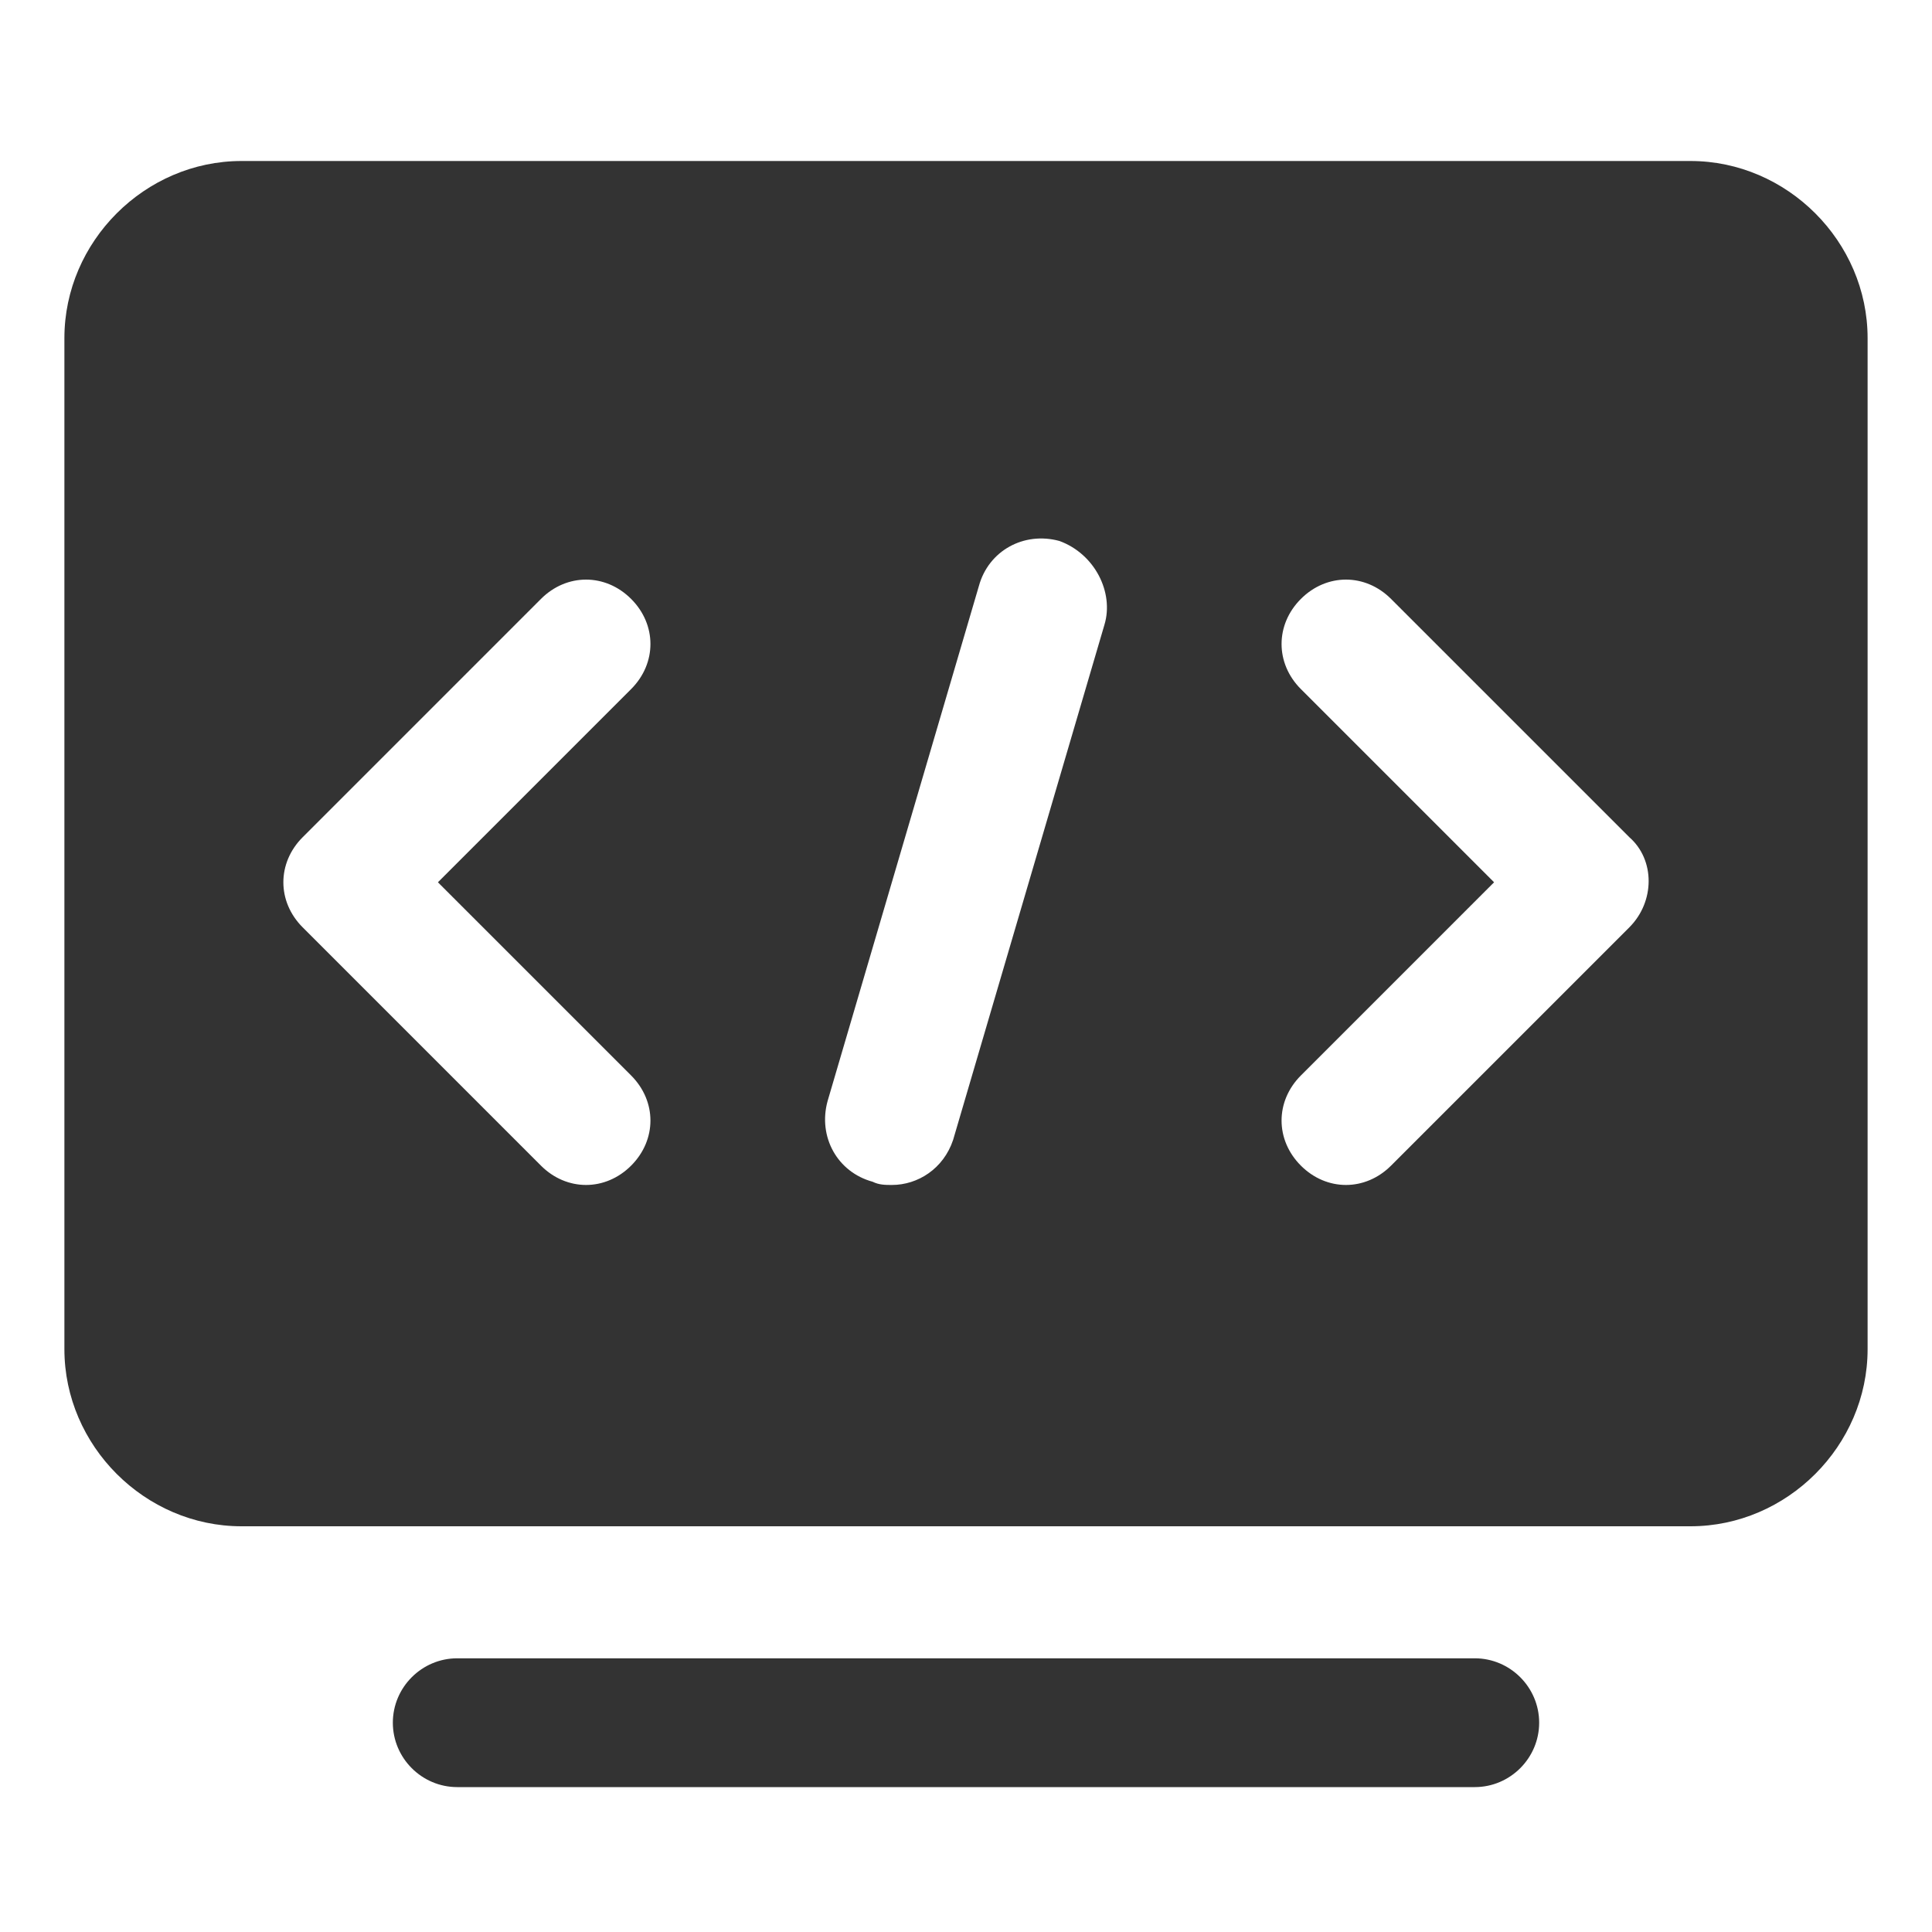
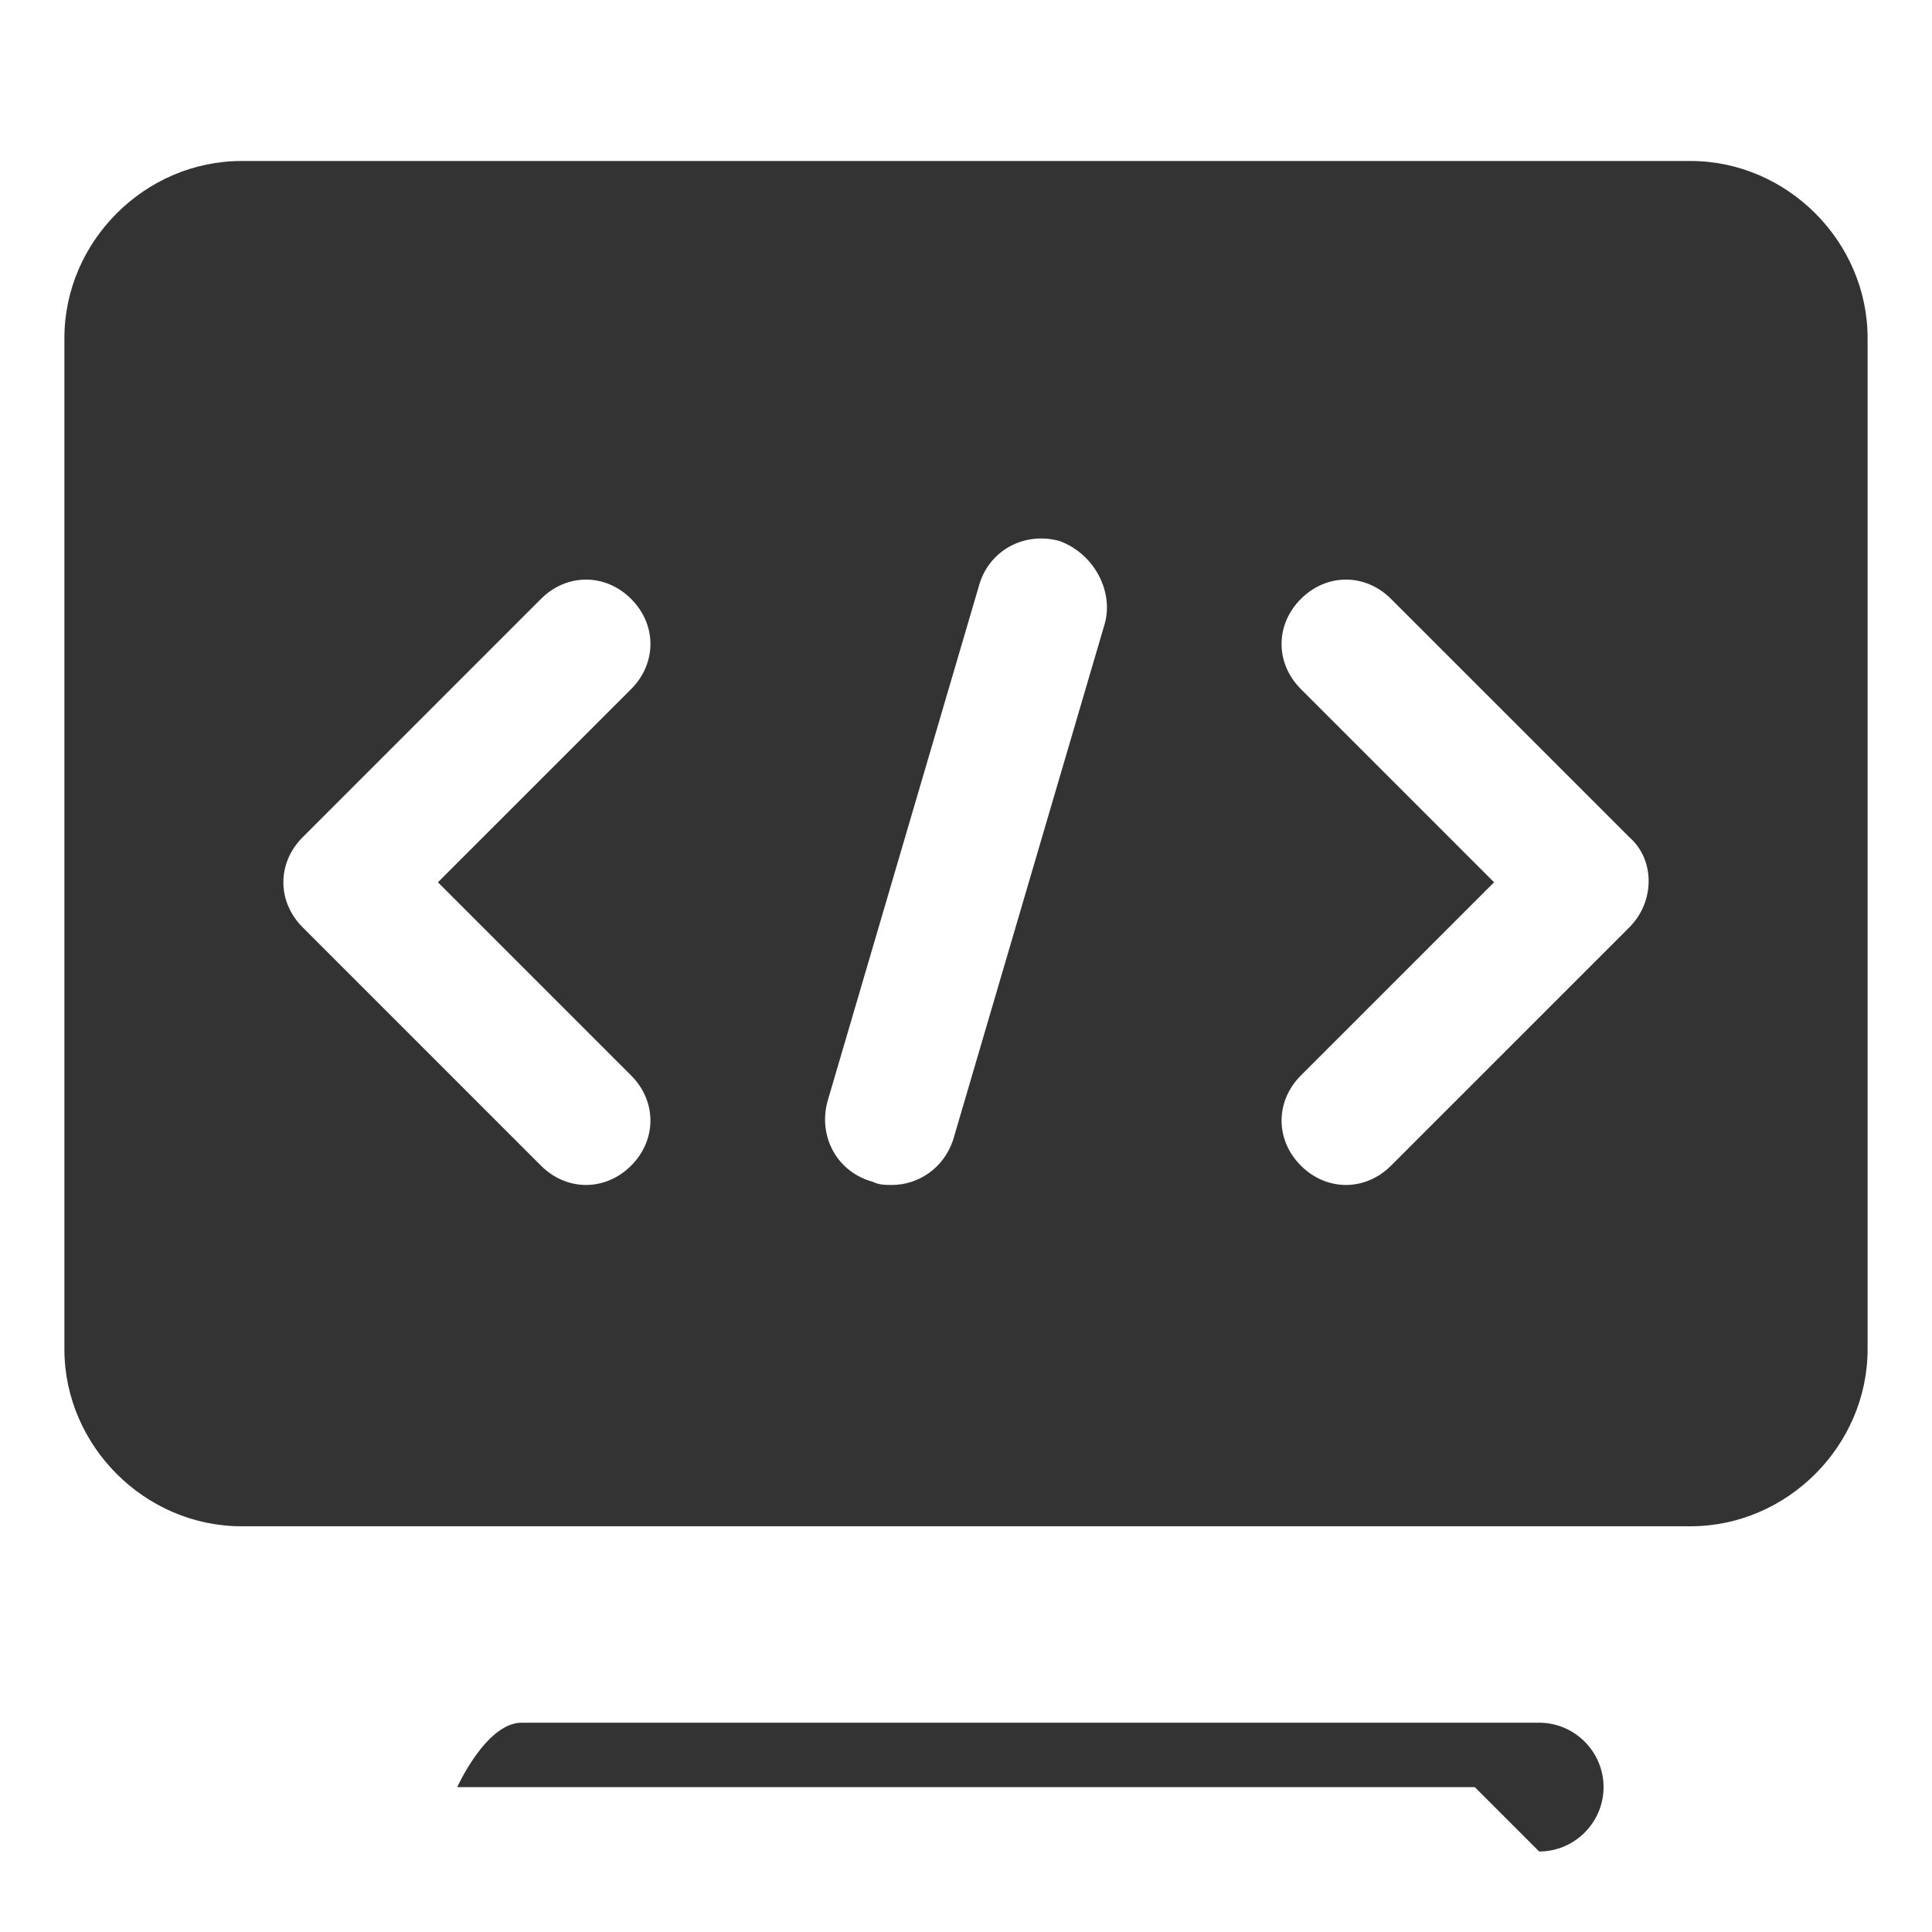
<svg xmlns="http://www.w3.org/2000/svg" t="1698732005540" class="icon" viewBox="0 0 1024 1024" version="1.1" p-id="25221" width="200" height="200">
-   <path d="M896 85.333h-768C76.8 85.333 34.133 128 34.133 179.2v535.893c0 51.2 42.667 93.867 93.867 93.867h768c51.2 0 93.867-42.667 93.867-93.867V179.2c0-51.2-42.667-93.867-93.867-93.867zM334.507 570.027c13.653 13.653 13.653 34.133 0 47.787-6.827 6.827-15.36 10.24-23.893 10.24s-17.067-3.413-23.893-10.24l-126.293-126.293c-13.653-13.653-13.653-34.133 0-47.787l126.293-126.293c13.653-13.653 34.133-13.653 47.787 0s13.653 34.133 0 47.787l-102.4 102.4 102.4 102.4z m250.88-238.933l-80.213 273.067c-5.12 15.36-18.773 23.893-32.427 23.893-3.413 0-6.827 0-10.24-1.707-18.773-5.12-29.013-23.893-23.893-42.667l80.213-273.067c5.12-18.773 23.893-29.013 42.667-23.893 18.773 6.827 29.013 27.307 23.893 44.373z m278.187 160.427l-126.293 126.293c-6.827 6.827-15.36 10.24-23.893 10.24s-17.067-3.413-23.893-10.24c-13.653-13.653-13.653-34.133 0-47.787l102.4-102.4-102.4-102.4c-13.653-13.653-13.653-34.133 0-47.787s34.133-13.653 47.787 0l126.293 126.293c13.653 11.947 13.653 34.133 0 47.787zM781.653 947.2H242.347c-18.773 0-34.133-15.36-34.133-34.133s15.36-34.133 34.133-34.133h539.307c18.773 0 34.133 15.36 34.133 34.133s-15.36 34.133-34.133 34.133z" fill="#333333" p-id="25222" />
+   <path d="M896 85.333h-768C76.8 85.333 34.133 128 34.133 179.2v535.893c0 51.2 42.667 93.867 93.867 93.867h768c51.2 0 93.867-42.667 93.867-93.867V179.2c0-51.2-42.667-93.867-93.867-93.867zM334.507 570.027c13.653 13.653 13.653 34.133 0 47.787-6.827 6.827-15.36 10.24-23.893 10.24s-17.067-3.413-23.893-10.24l-126.293-126.293c-13.653-13.653-13.653-34.133 0-47.787l126.293-126.293c13.653-13.653 34.133-13.653 47.787 0s13.653 34.133 0 47.787l-102.4 102.4 102.4 102.4z m250.88-238.933l-80.213 273.067c-5.12 15.36-18.773 23.893-32.427 23.893-3.413 0-6.827 0-10.24-1.707-18.773-5.12-29.013-23.893-23.893-42.667l80.213-273.067c5.12-18.773 23.893-29.013 42.667-23.893 18.773 6.827 29.013 27.307 23.893 44.373z m278.187 160.427l-126.293 126.293c-6.827 6.827-15.36 10.24-23.893 10.24s-17.067-3.413-23.893-10.24c-13.653-13.653-13.653-34.133 0-47.787l102.4-102.4-102.4-102.4c-13.653-13.653-13.653-34.133 0-47.787s34.133-13.653 47.787 0l126.293 126.293c13.653 11.947 13.653 34.133 0 47.787zM781.653 947.2H242.347s15.36-34.133 34.133-34.133h539.307c18.773 0 34.133 15.36 34.133 34.133s-15.36 34.133-34.133 34.133z" fill="#333333" p-id="25222" />
</svg>